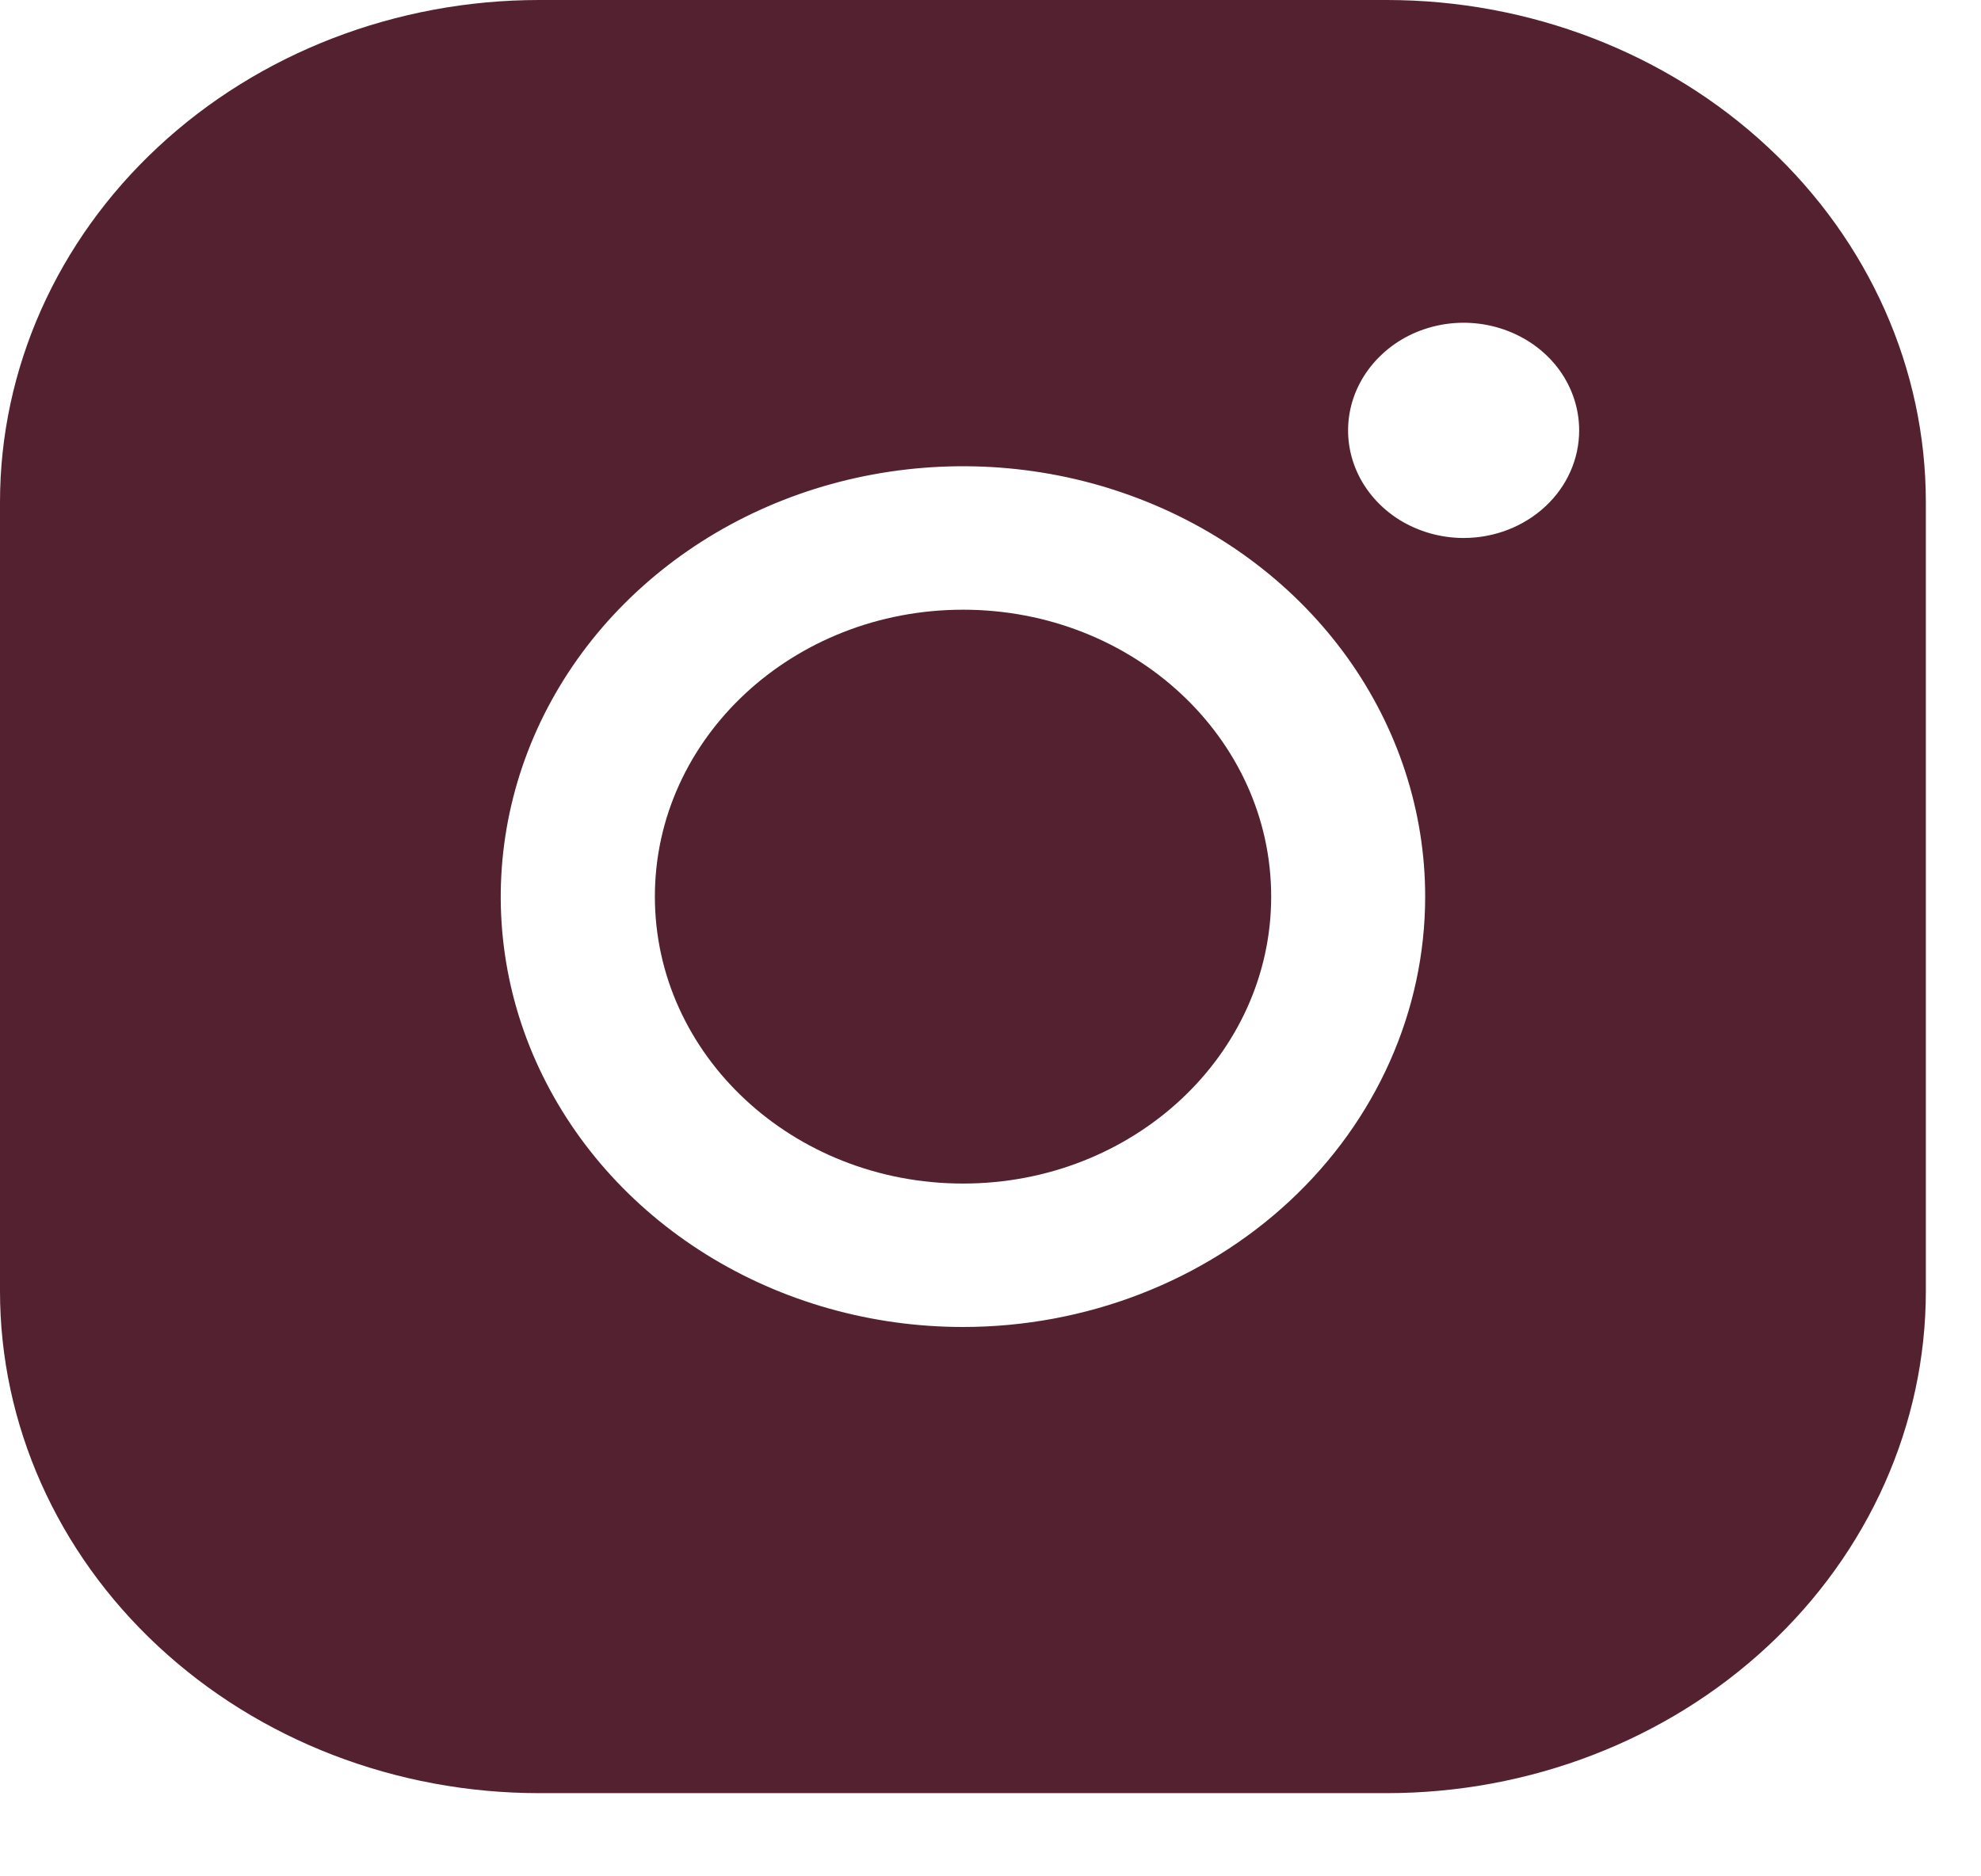
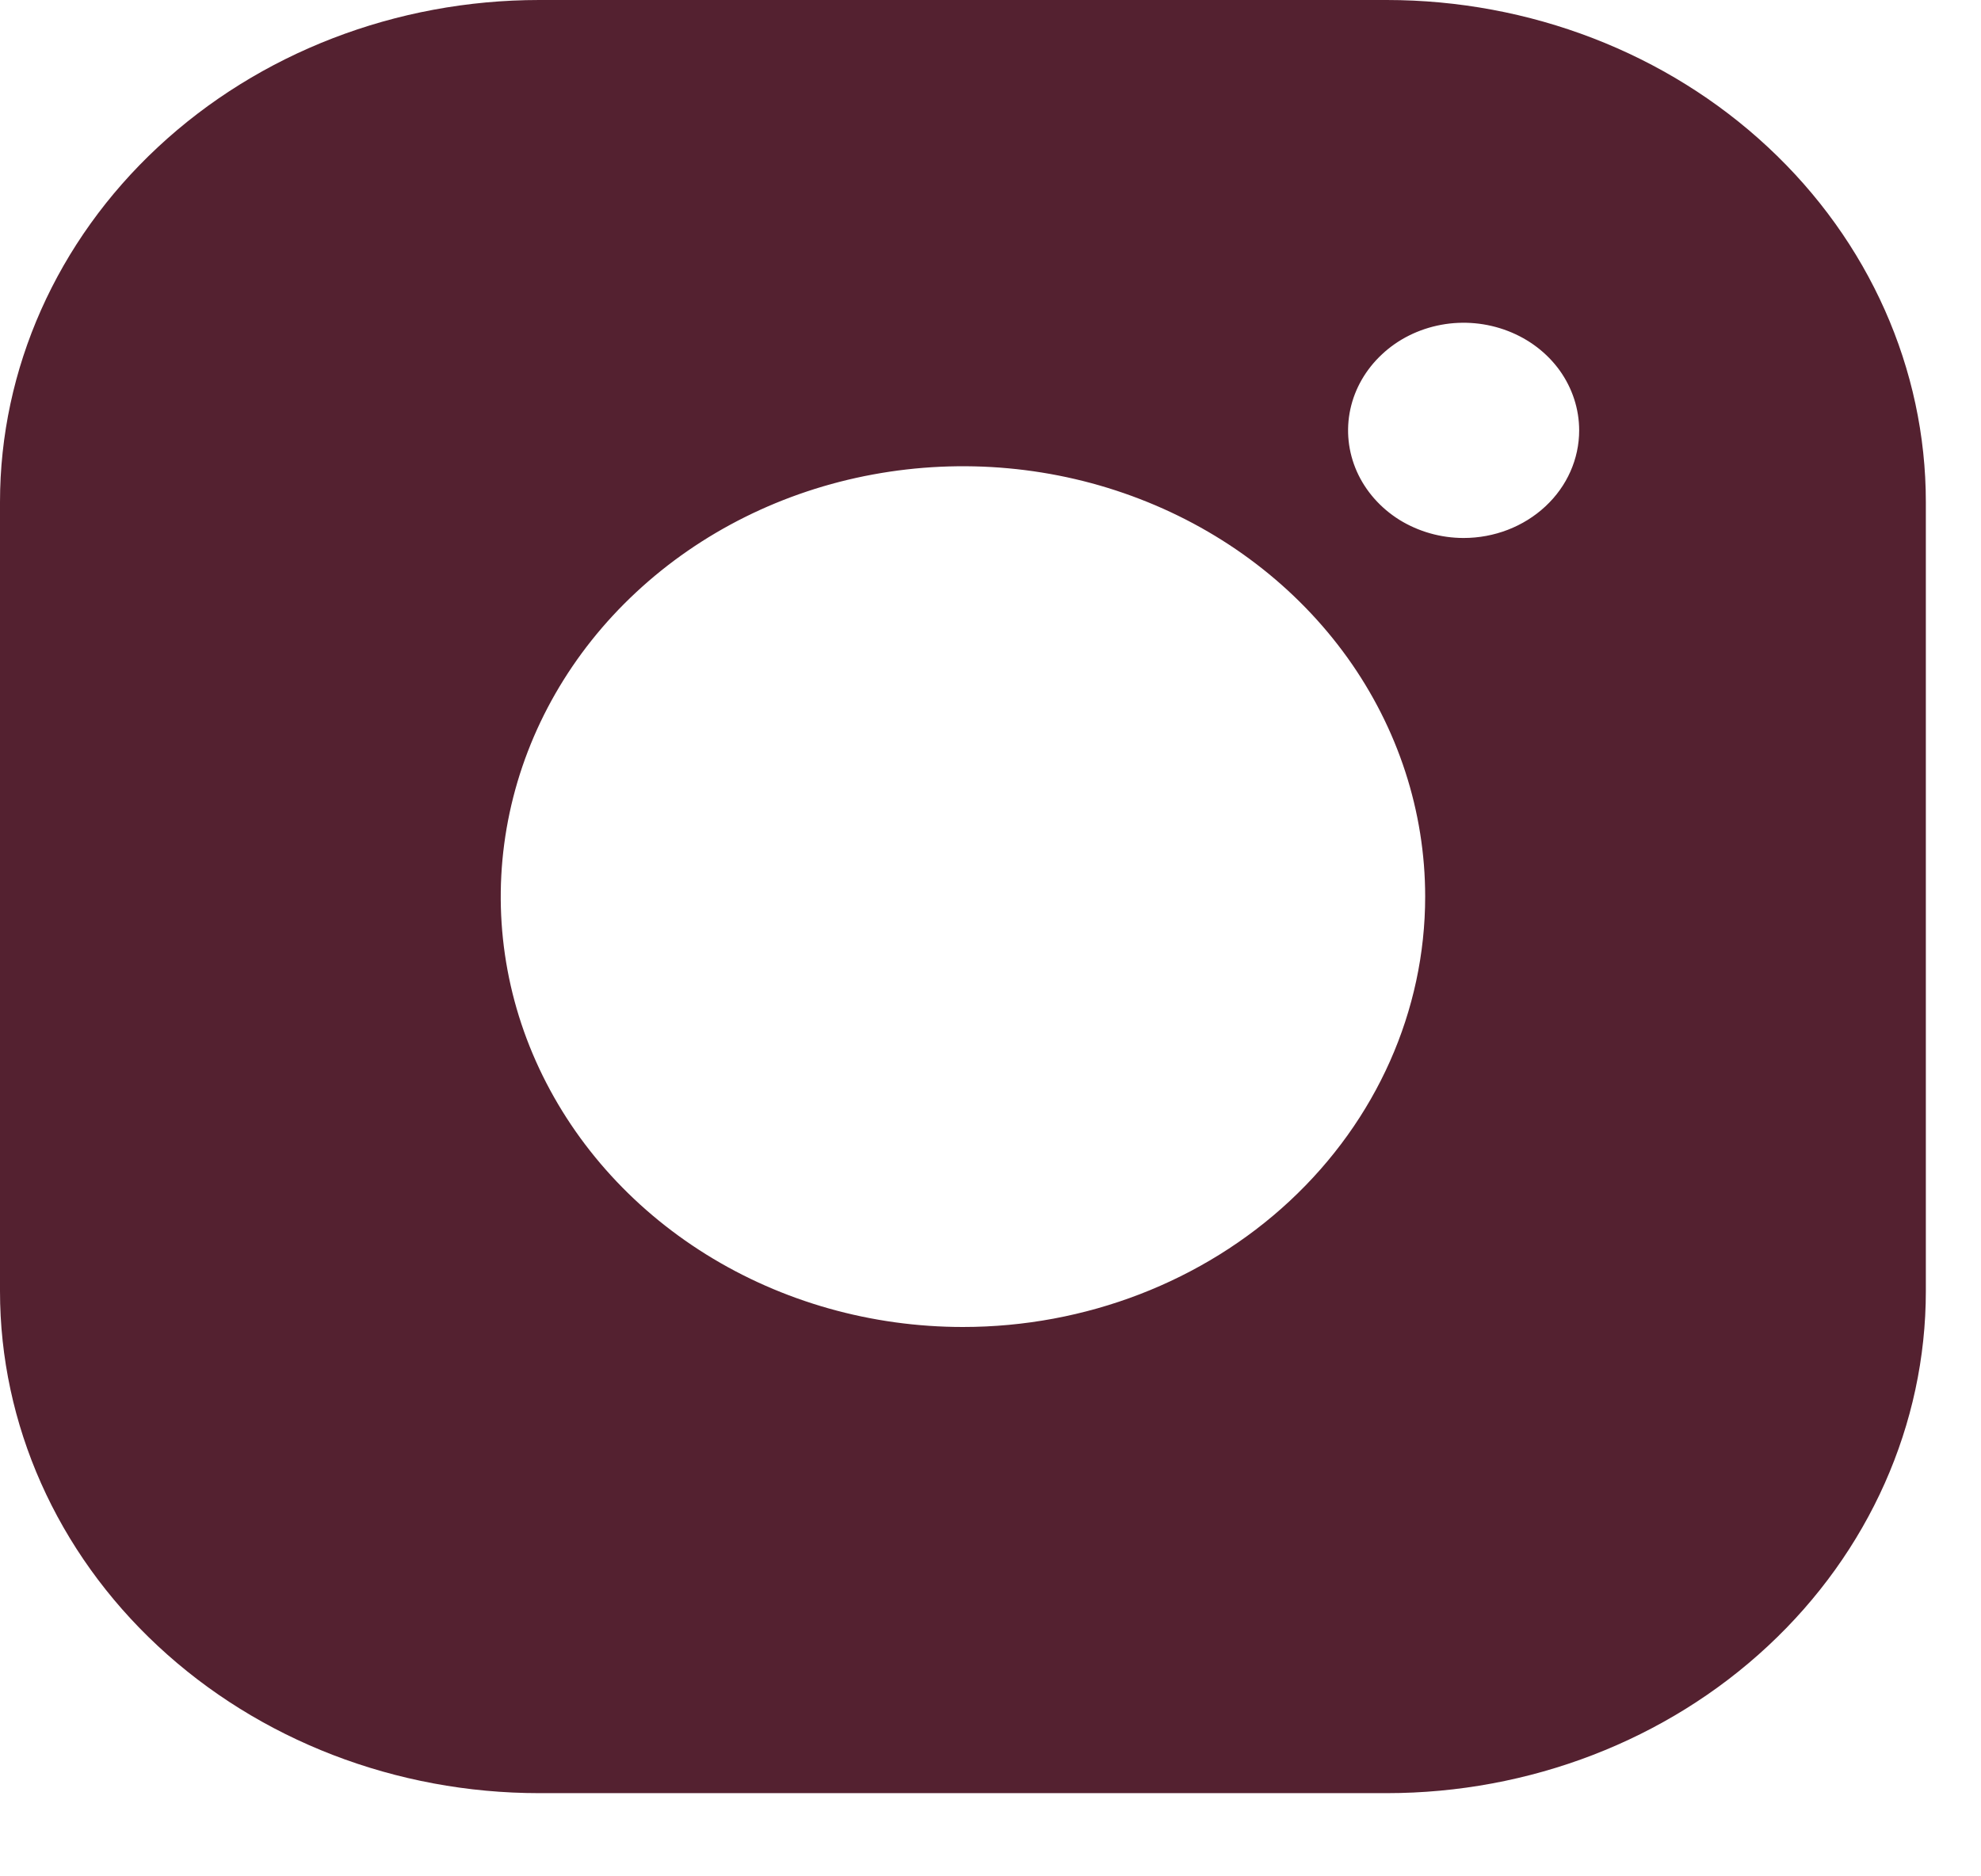
<svg xmlns="http://www.w3.org/2000/svg" width="19" height="18" viewBox="0 0 19 18" fill="none">
-   <path d="M9.237 11.354C10.869 11.354 12.192 10.121 12.192 8.601C12.192 7.081 10.869 5.849 9.237 5.849C7.604 5.849 6.281 7.081 6.281 8.601C6.281 10.121 7.604 11.354 9.237 11.354Z" fill="#542130" />
  <path d="M13.299 0H5.172C3.8 0 2.485 0.507 1.515 1.411C0.545 2.314 0 3.539 0 4.817V12.386C0 13.663 0.545 14.888 1.515 15.791C2.485 16.695 3.8 17.202 5.172 17.202H13.299C14.671 17.202 15.986 16.695 16.956 15.791C17.926 14.888 18.471 13.663 18.471 12.386V4.817C18.471 3.539 17.926 2.314 16.956 1.411C15.986 0.507 14.671 0 13.299 0ZM9.236 12.73C8.359 12.73 7.502 12.488 6.773 12.034C6.044 11.58 5.476 10.935 5.14 10.181C4.804 9.427 4.717 8.597 4.888 7.796C5.059 6.995 5.481 6.259 6.101 5.682C6.721 5.104 7.511 4.711 8.371 4.552C9.231 4.393 10.122 4.474 10.932 4.787C11.742 5.099 12.434 5.628 12.922 6.307C13.409 6.986 13.669 7.785 13.669 8.601C13.669 9.696 13.202 10.746 12.37 11.521C11.539 12.295 10.411 12.73 9.236 12.73ZM14.038 5.161C13.819 5.161 13.605 5.1 13.422 4.987C13.24 4.873 13.098 4.712 13.014 4.524C12.93 4.335 12.908 4.127 12.951 3.927C12.994 3.727 13.1 3.543 13.255 3.399C13.409 3.254 13.607 3.156 13.822 3.116C14.037 3.076 14.26 3.097 14.462 3.175C14.665 3.253 14.838 3.385 14.96 3.555C15.081 3.725 15.146 3.924 15.146 4.129C15.146 4.402 15.03 4.665 14.822 4.858C14.614 5.052 14.332 5.161 14.038 5.161Z" fill="#542130" />
</svg>